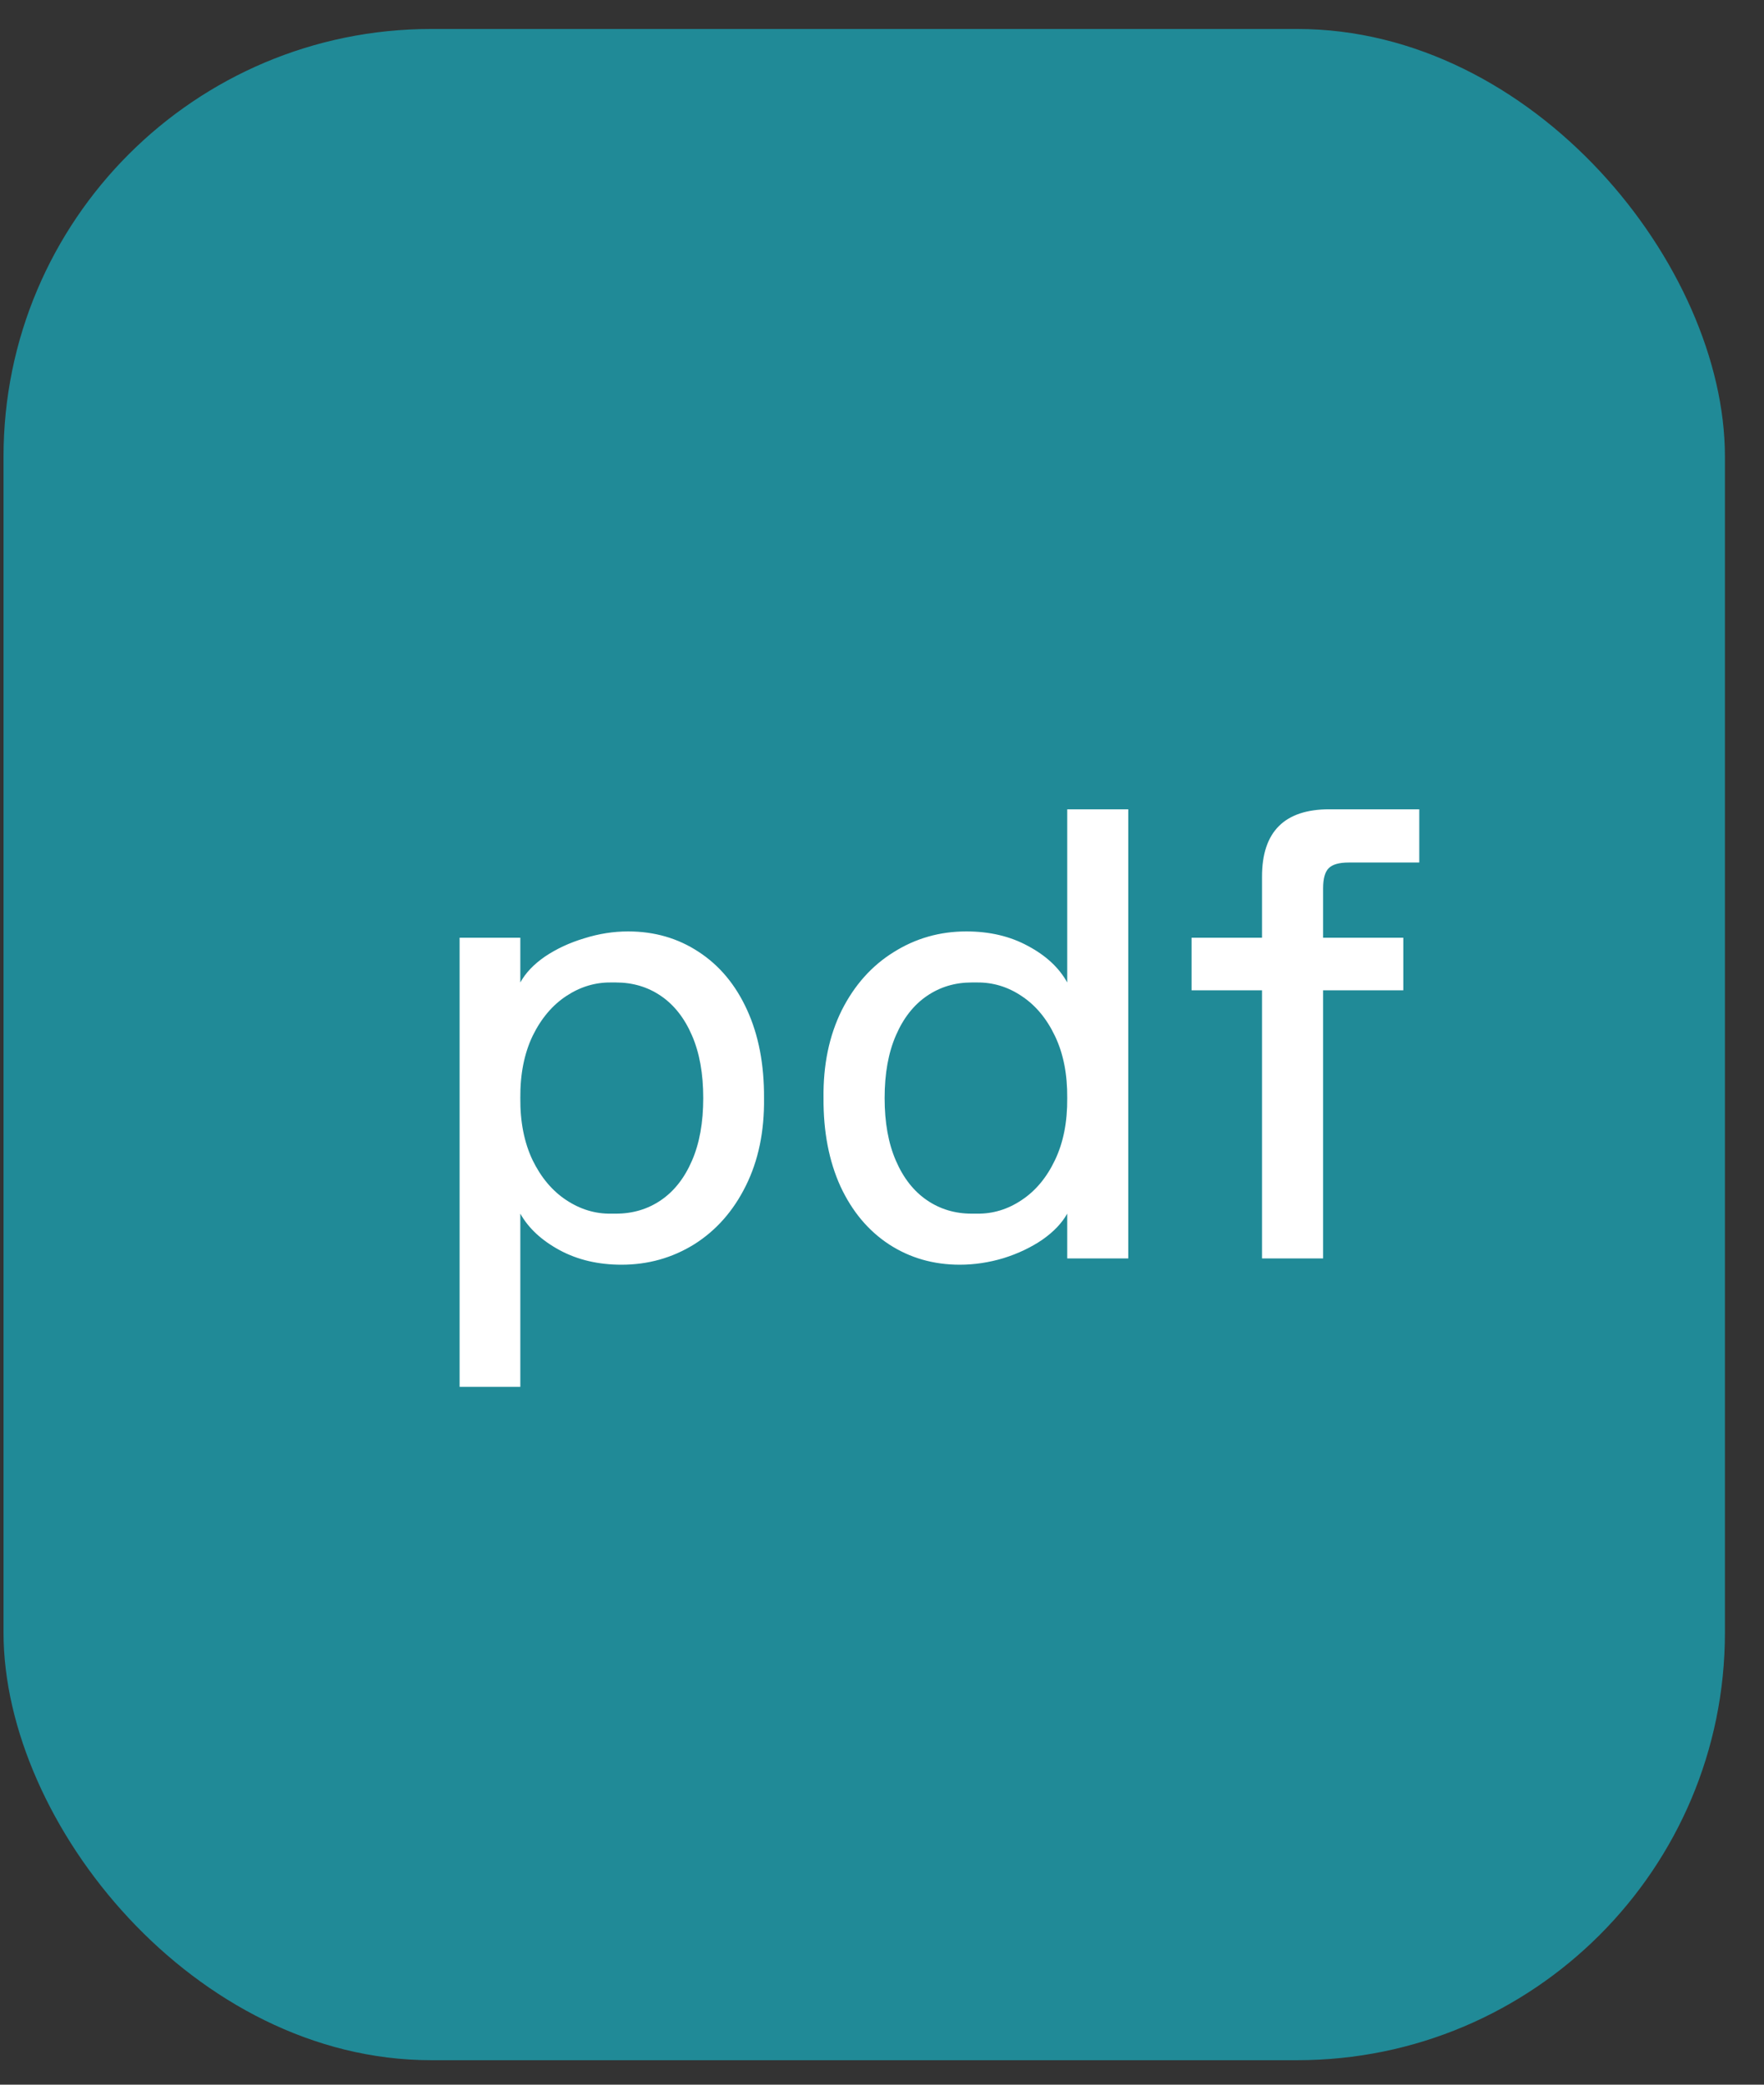
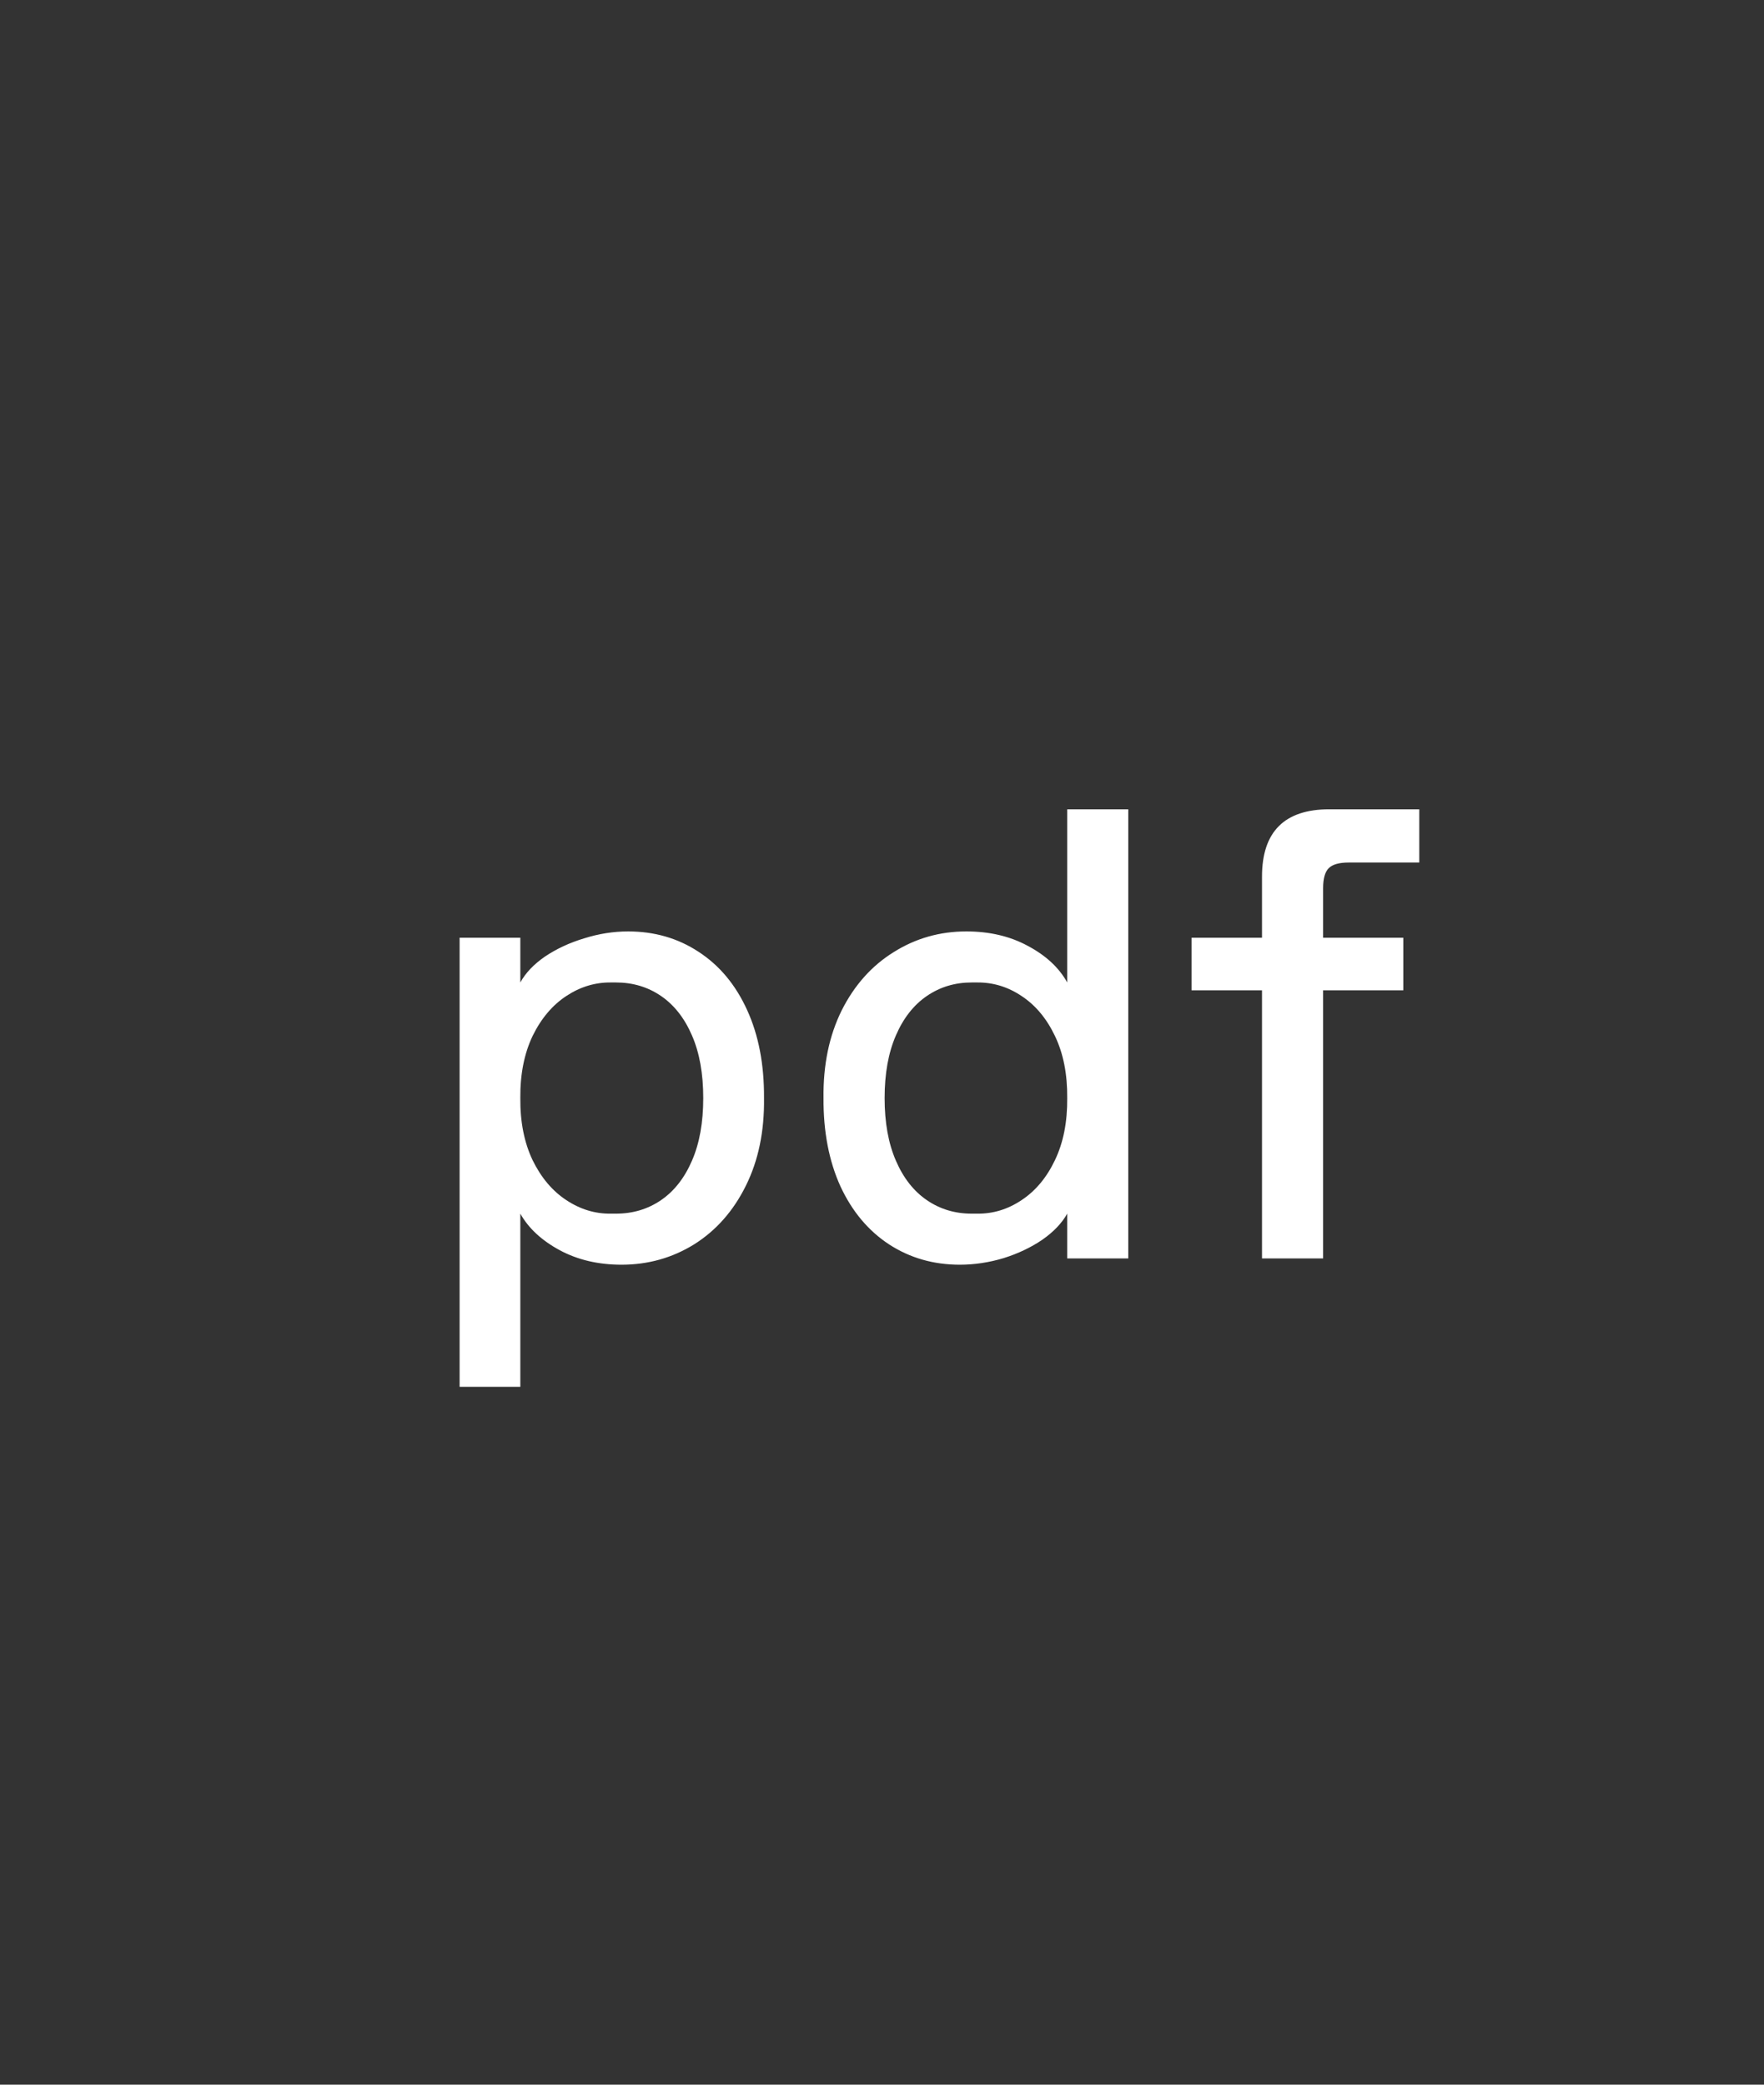
<svg xmlns="http://www.w3.org/2000/svg" width="33" height="39" viewBox="0 0 33 39" fill="none">
  <rect x="0" y="0" width="33" height="39" fill="#333333" stroke="none" />
-   <rect x="0.066" y="0.542" width="32.203" height="38" rx="8" fill="#208A97" />
  <path d="M9.734 17.543V18.38C9.832 18.201 9.986 18.039 10.197 17.894C10.412 17.75 10.656 17.636 10.93 17.554C11.203 17.468 11.477 17.425 11.75 17.425C12.242 17.425 12.682 17.552 13.068 17.806C13.459 18.06 13.762 18.423 13.977 18.896C14.191 19.365 14.297 19.914 14.293 20.543C14.301 21.164 14.188 21.71 13.953 22.183C13.719 22.656 13.396 23.021 12.986 23.279C12.576 23.533 12.123 23.66 11.627 23.66C11.193 23.66 10.809 23.57 10.473 23.39C10.133 23.206 9.887 22.978 9.734 22.705V25.945H8.598V17.543H9.734ZM9.734 20.543C9.73 20.988 9.807 21.375 9.963 21.703C10.123 22.031 10.334 22.281 10.596 22.453C10.857 22.625 11.135 22.709 11.428 22.705H11.521C11.838 22.705 12.119 22.621 12.365 22.453C12.611 22.285 12.805 22.039 12.945 21.714C13.086 21.39 13.156 21 13.156 20.543C13.156 20.085 13.086 19.695 12.945 19.371C12.805 19.046 12.611 18.8 12.365 18.632C12.119 18.464 11.838 18.38 11.521 18.38H11.428C11.135 18.377 10.857 18.46 10.596 18.632C10.334 18.804 10.123 19.054 9.963 19.382C9.807 19.71 9.73 20.097 9.734 20.543ZM15.406 20.543C15.398 19.921 15.512 19.375 15.746 18.902C15.984 18.429 16.309 18.066 16.719 17.812C17.129 17.554 17.582 17.425 18.078 17.425C18.512 17.425 18.895 17.515 19.227 17.695C19.566 17.875 19.812 18.103 19.965 18.38V15.14H21.107V23.543H19.965V22.705C19.867 22.88 19.713 23.043 19.502 23.191C19.291 23.335 19.049 23.451 18.775 23.537C18.502 23.619 18.229 23.66 17.955 23.66C17.463 23.66 17.021 23.533 16.631 23.279C16.244 23.025 15.941 22.664 15.723 22.195C15.508 21.722 15.402 21.171 15.406 20.543ZM16.549 20.543C16.549 21 16.619 21.39 16.76 21.714C16.9 22.039 17.094 22.285 17.34 22.453C17.586 22.621 17.865 22.705 18.178 22.705H18.277C18.574 22.709 18.852 22.625 19.109 22.453C19.371 22.281 19.58 22.031 19.736 21.703C19.893 21.375 19.969 20.988 19.965 20.543C19.969 20.097 19.893 19.71 19.736 19.382C19.58 19.054 19.371 18.804 19.109 18.632C18.852 18.46 18.574 18.377 18.277 18.38H18.178C17.865 18.38 17.586 18.464 17.34 18.632C17.094 18.8 16.9 19.046 16.76 19.371C16.619 19.695 16.549 20.085 16.549 20.543ZM22.291 18.527V17.543H23.609V16.4C23.609 15.56 24.029 15.14 24.869 15.14H26.551V16.136H25.232C25.053 16.136 24.928 16.171 24.857 16.242C24.787 16.312 24.752 16.437 24.752 16.617V17.543H26.252V18.527H24.752V23.543H23.609V18.527H22.291Z" fill="white" />
</svg>